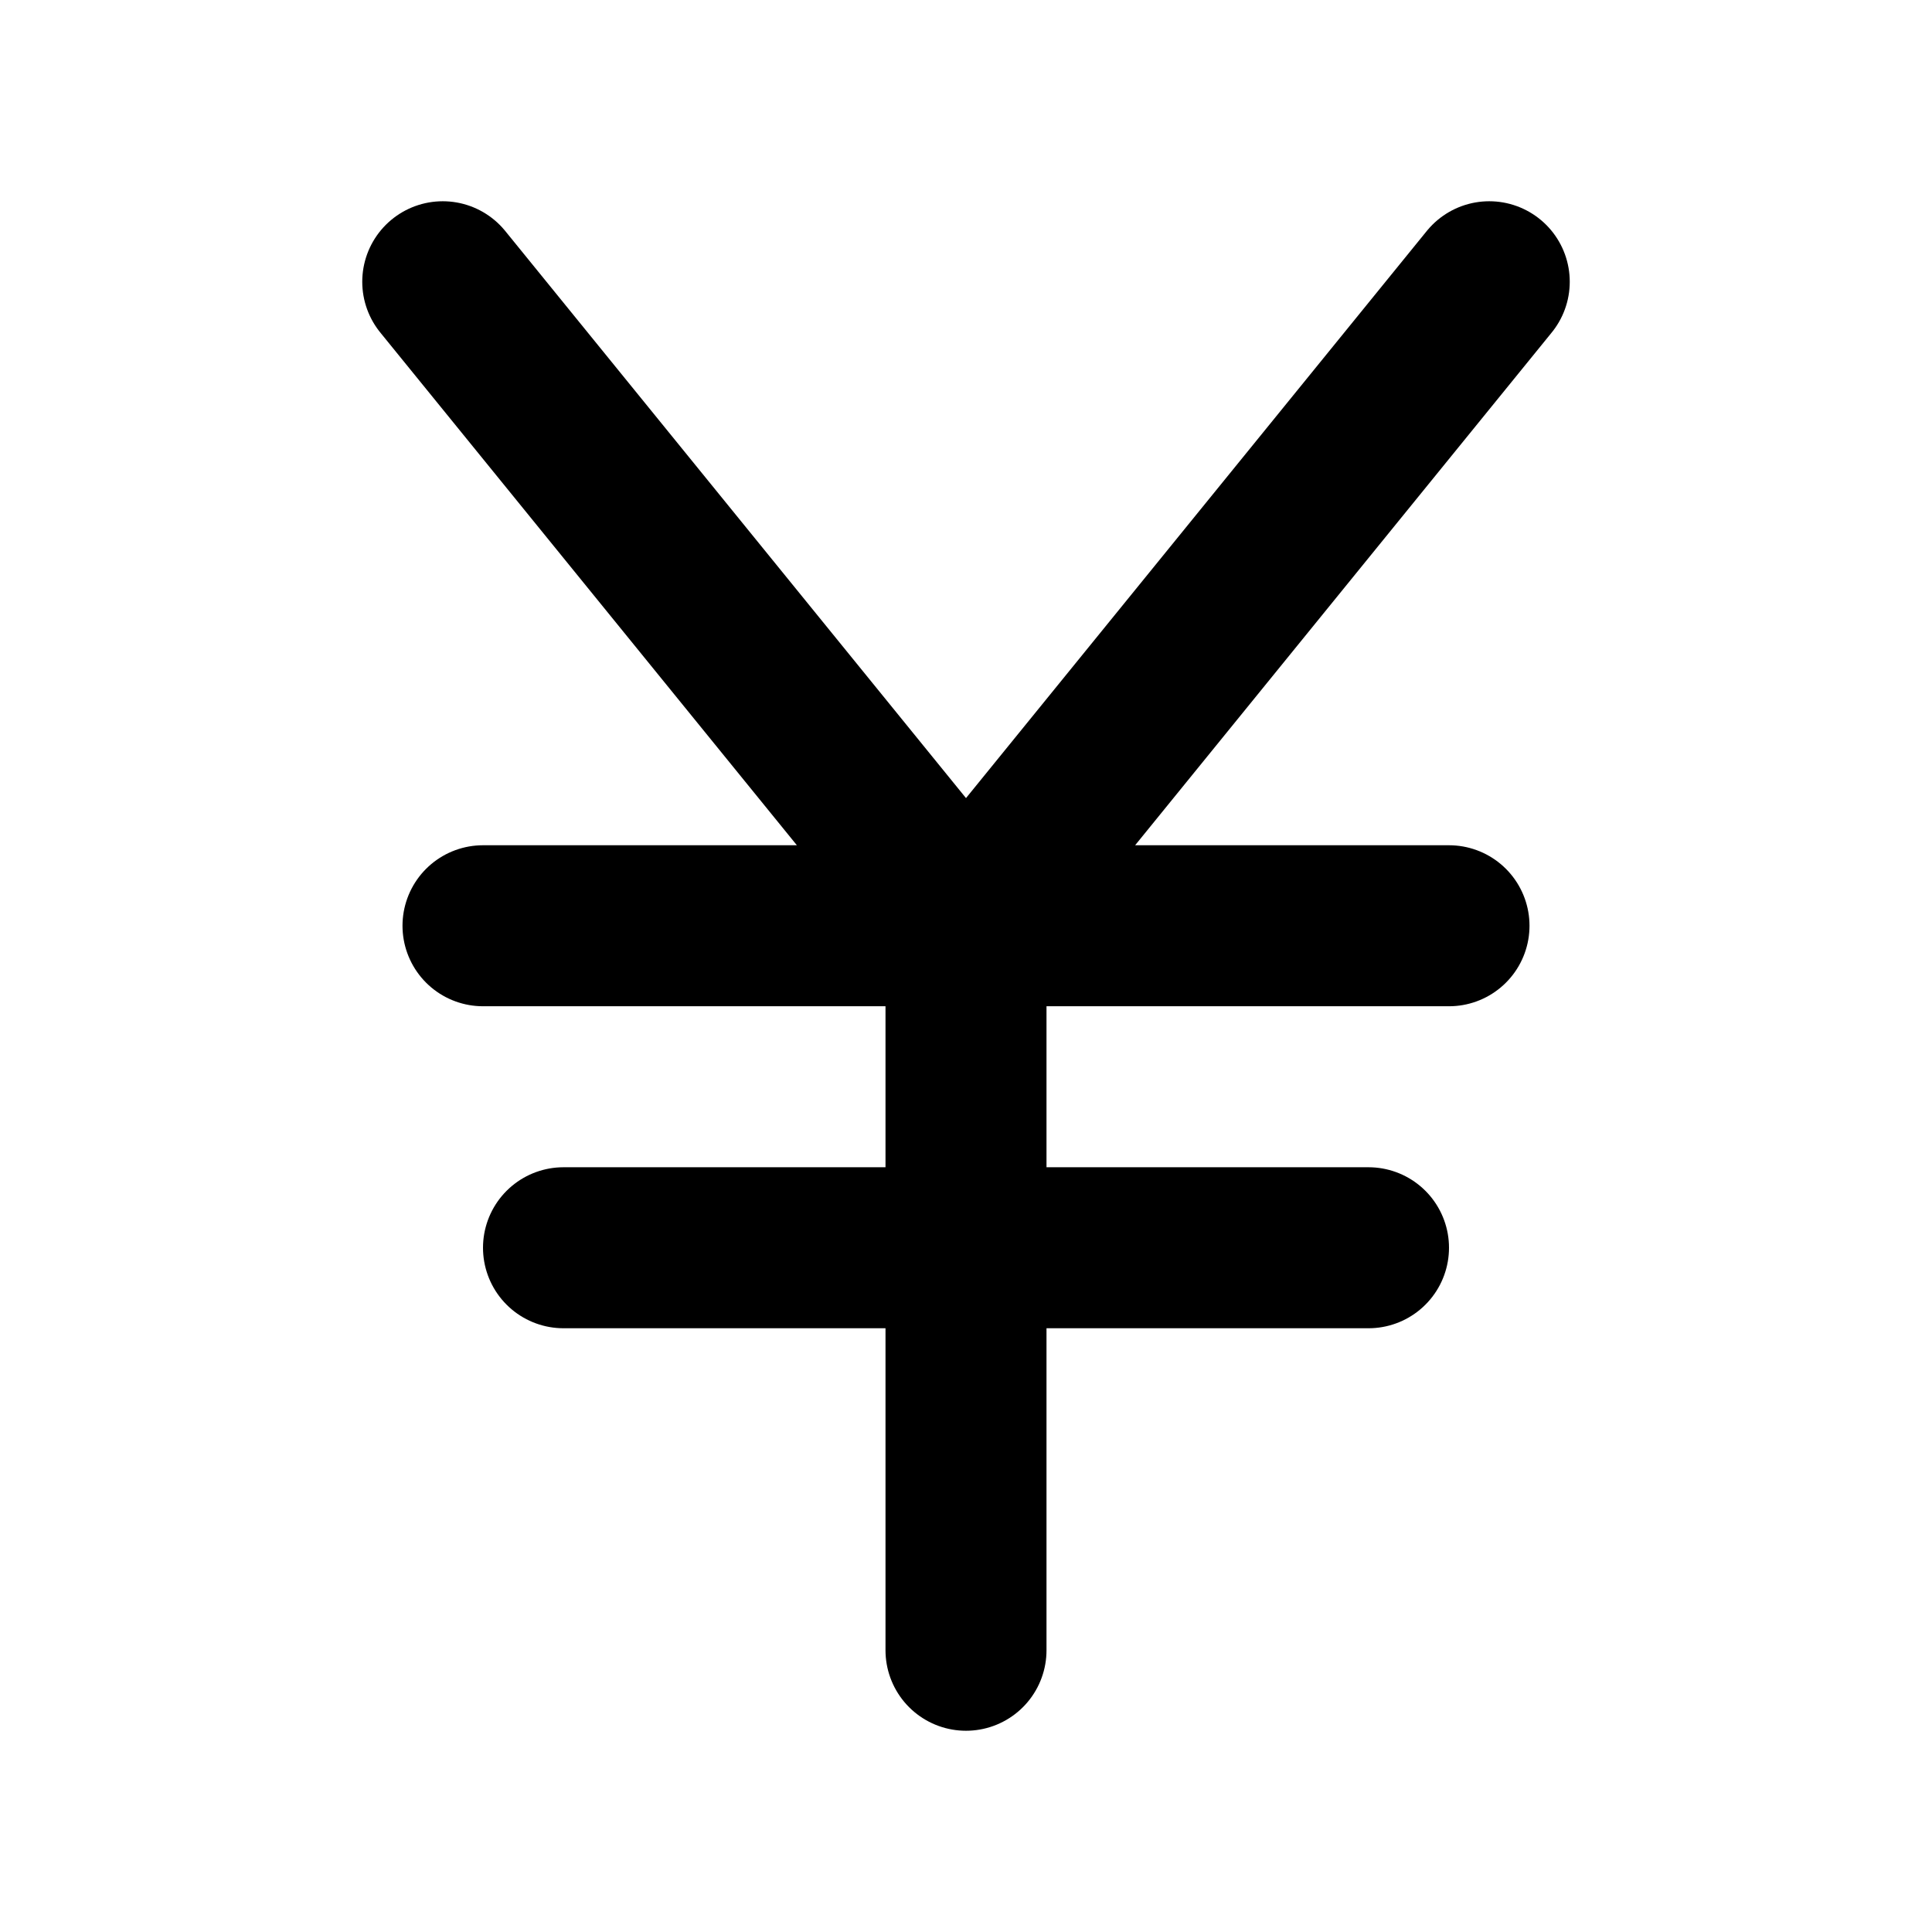
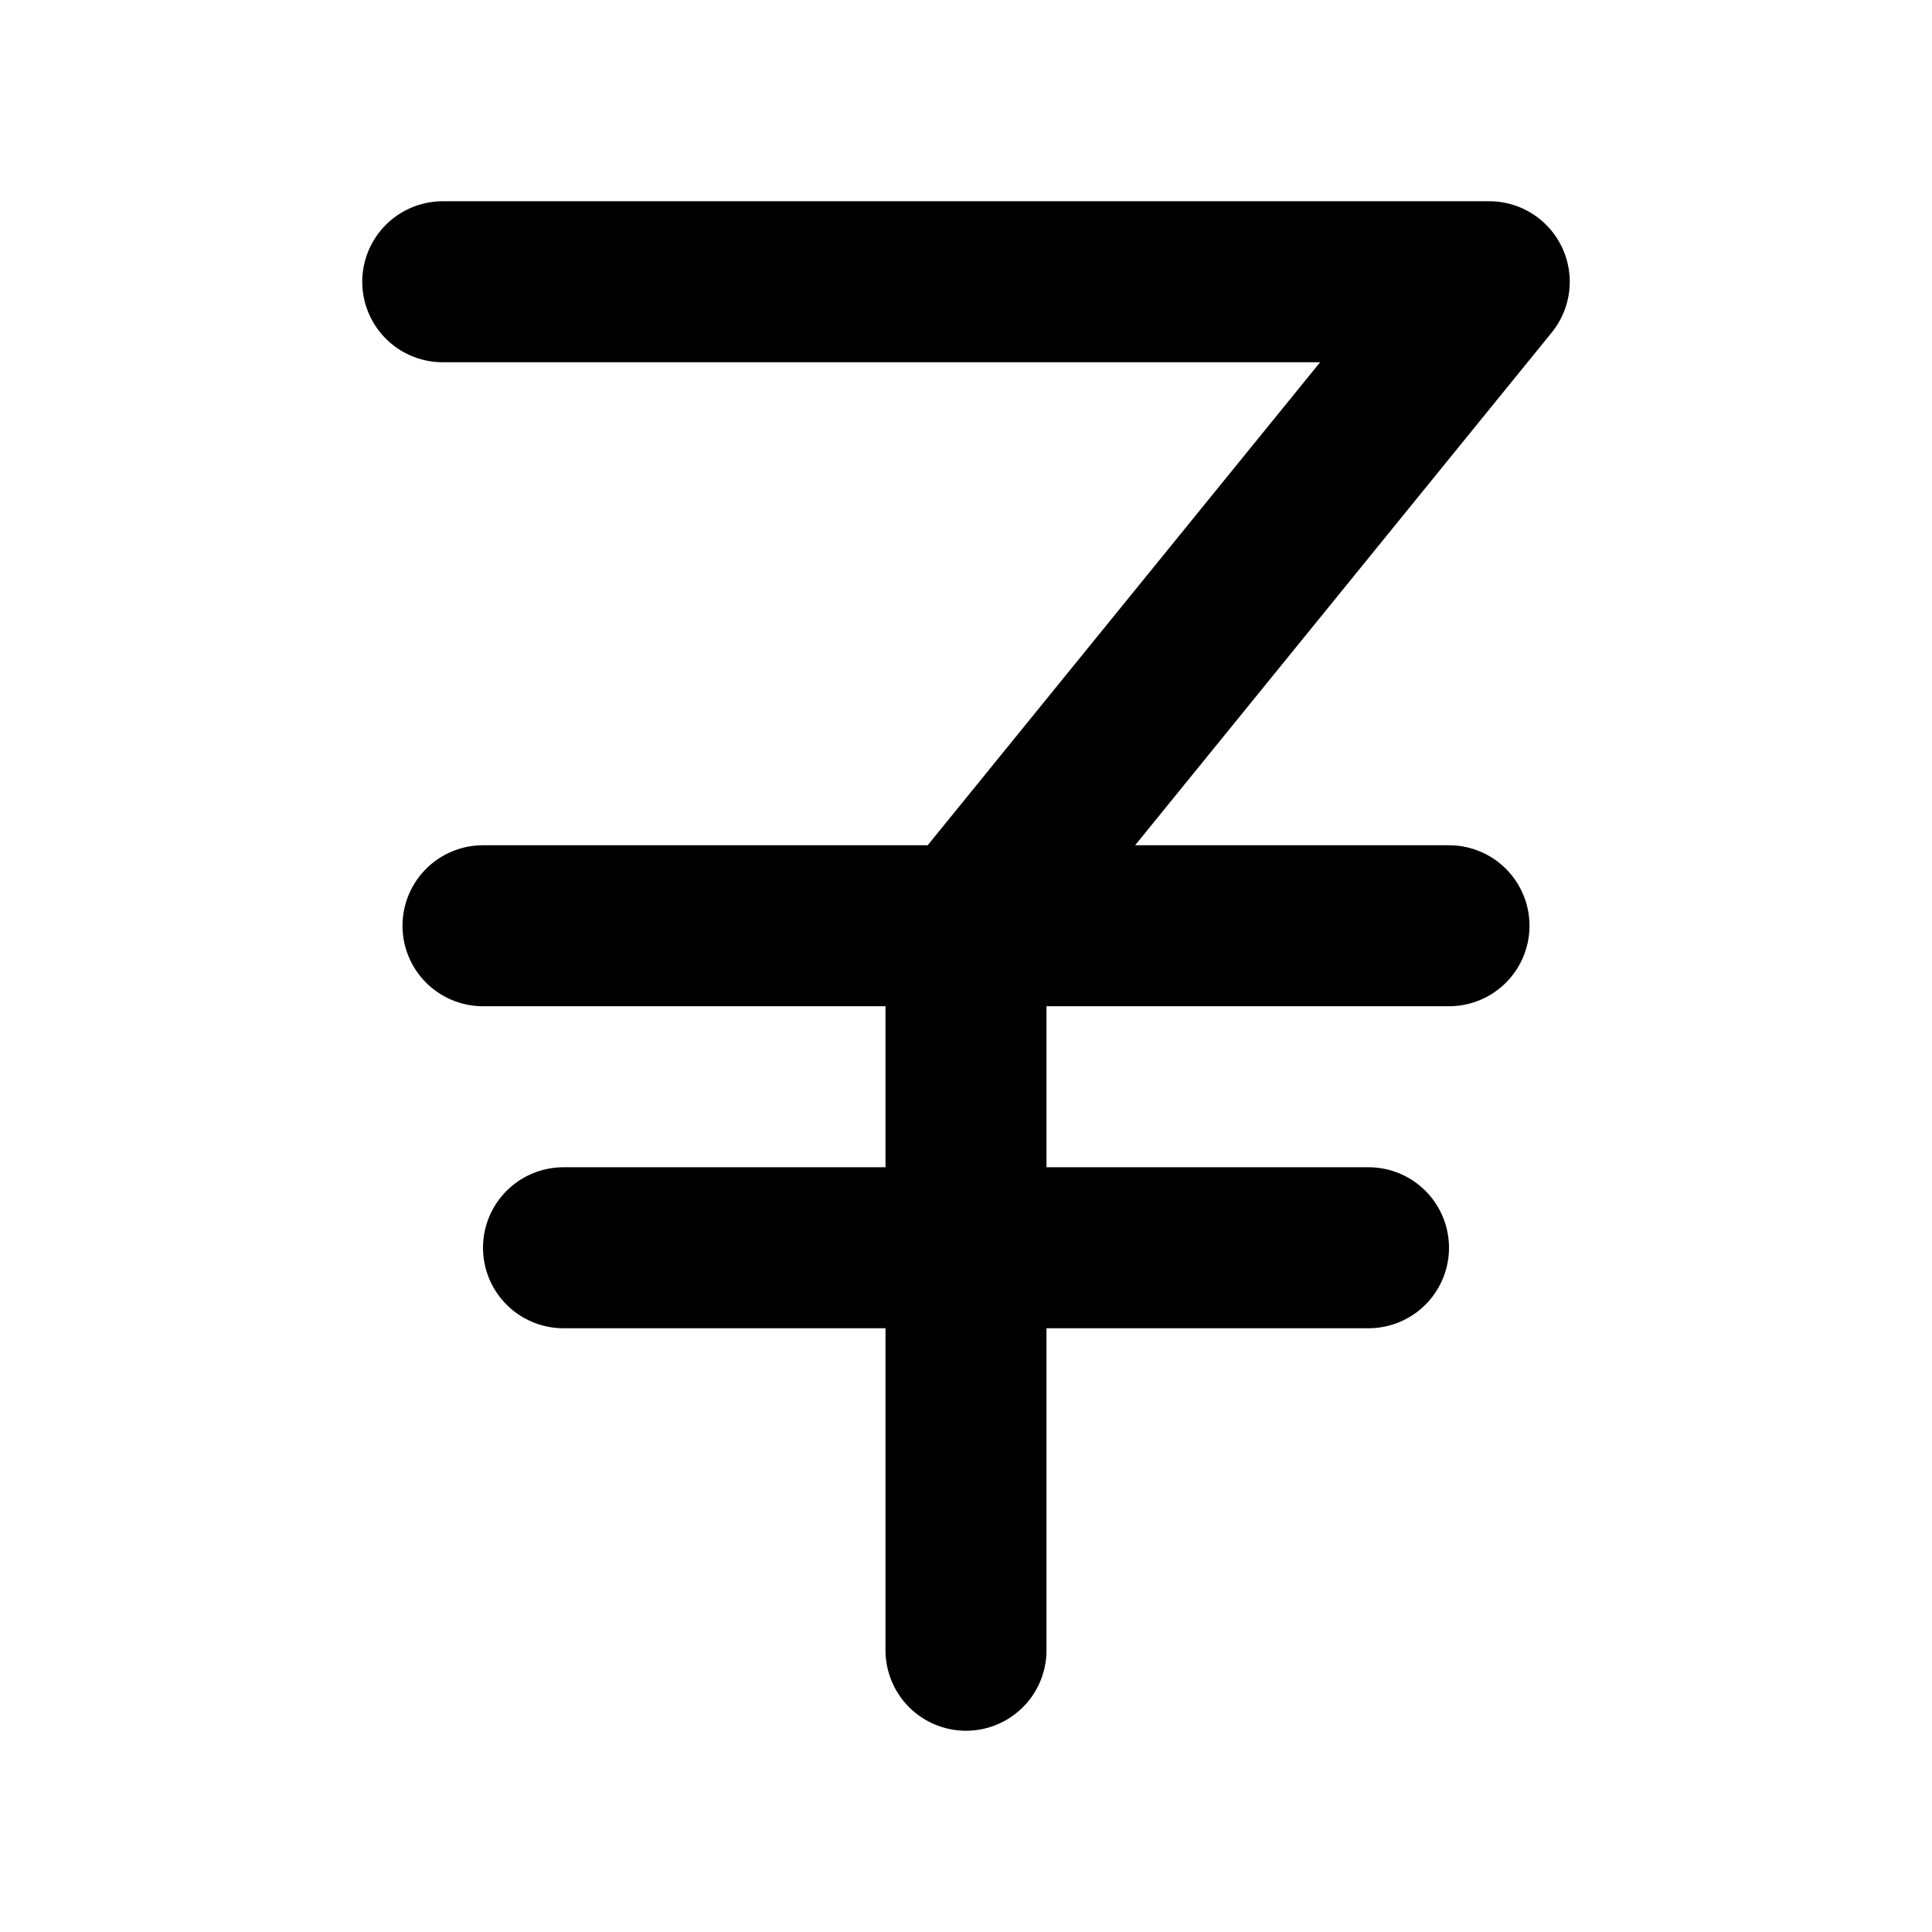
<svg xmlns="http://www.w3.org/2000/svg" width="800px" height="800px" viewBox="0 0 24 24" fill="none">
-   <path d="M12 20.5V11.5M12 11.5L18.5 3.5M12 11.5L5.5 3.5M18 11.5H6M17 15.5H7" stroke="#000000" stroke-width="2" stroke-linecap="round" stroke-linejoin="round" />
+   <path d="M12 20.5V11.5M12 11.5L18.5 3.5L5.5 3.5M18 11.5H6M17 15.5H7" stroke="#000000" stroke-width="2" stroke-linecap="round" stroke-linejoin="round" />
</svg>